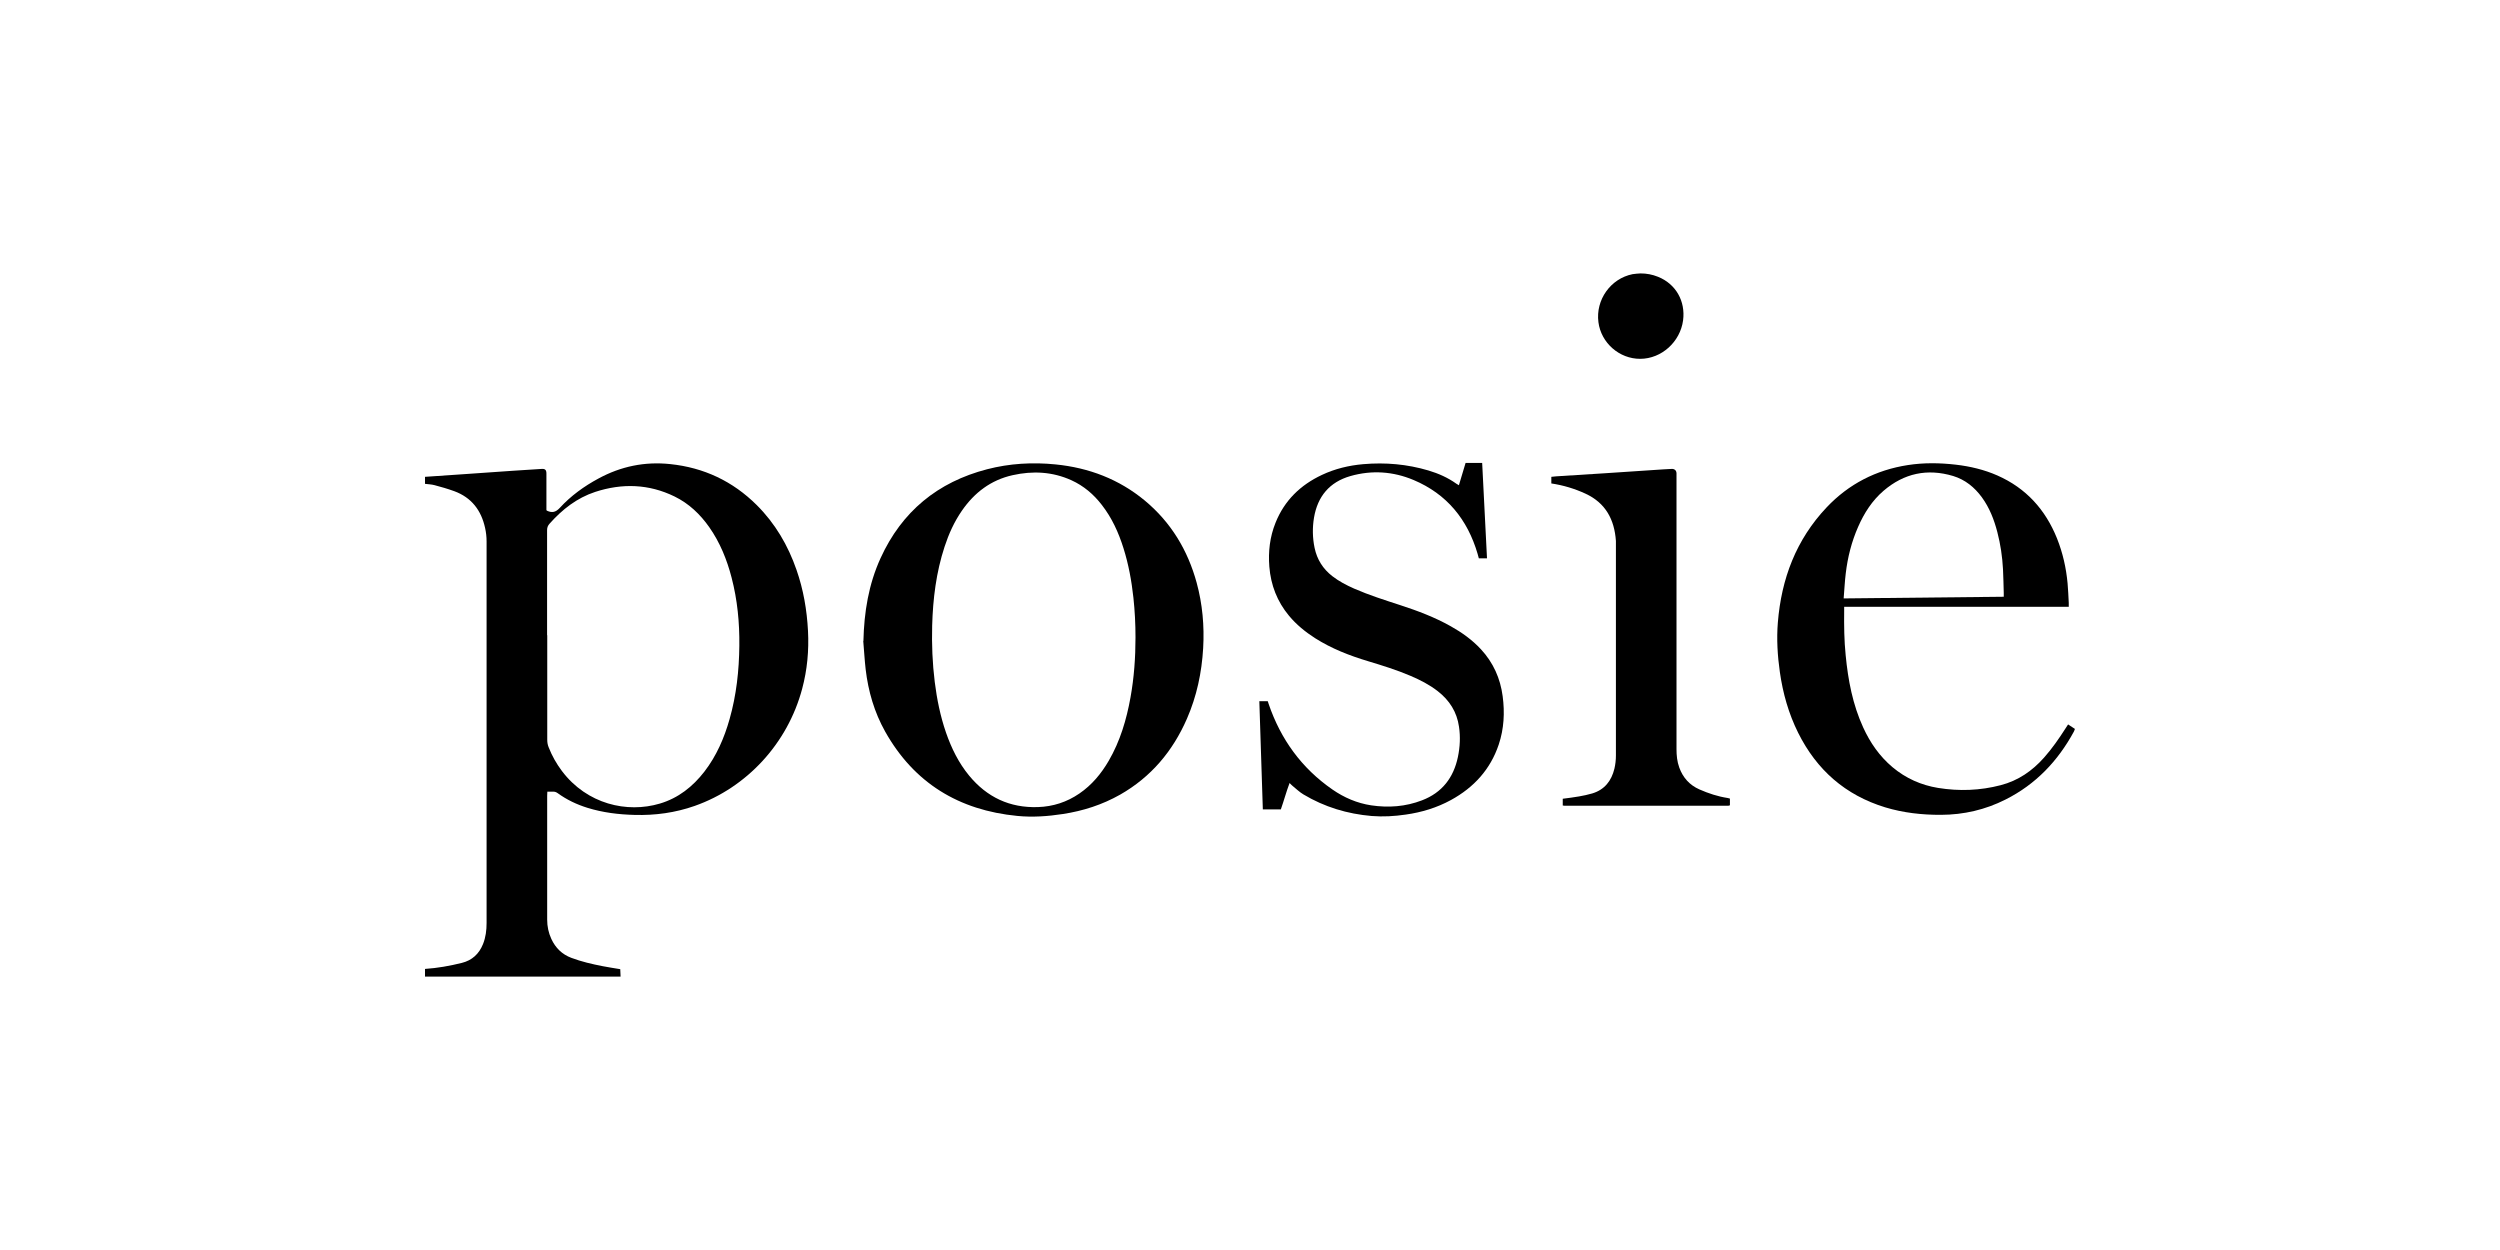
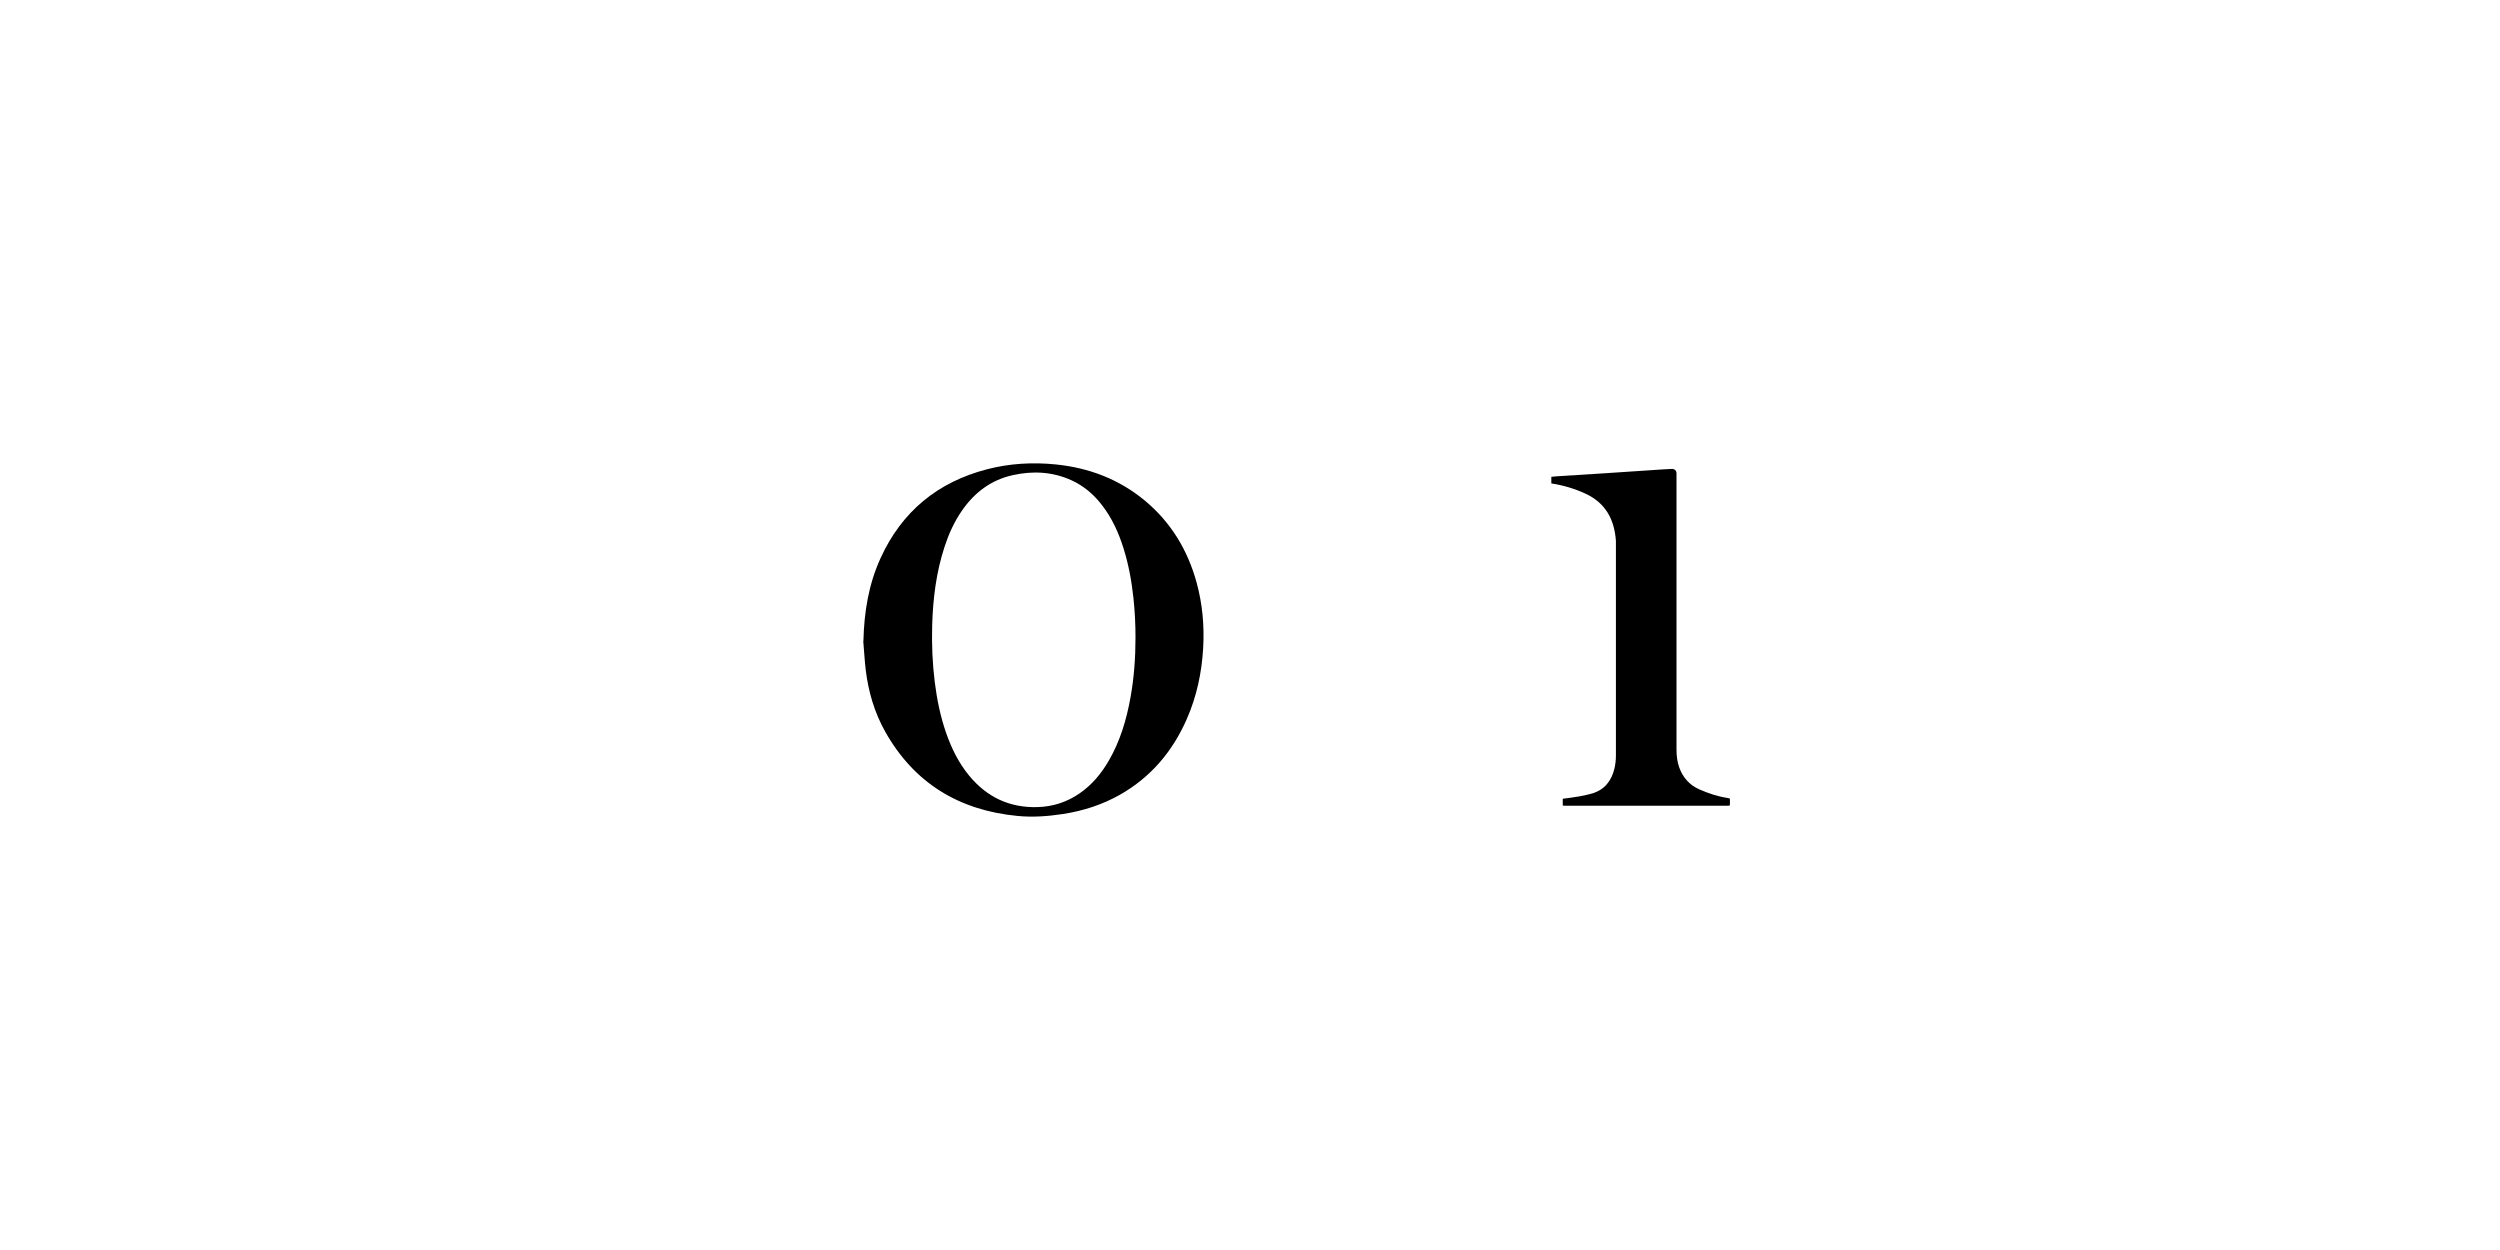
<svg xmlns="http://www.w3.org/2000/svg" viewBox="0 0 300 150" id="Layer_1">
-   <path d="M51,57.22c1.66-.11,3.32-.23,4.97-.34,1.87-.13,3.73-.26,5.6-.39,1.14-.08,2.29-.15,3.43-.22.42-.03.57.13.57.56,0,1.33,0,2.65,0,3.98,0,.15,0,.3,0,.41.06.05.07.07.08.07.59.27,1.03.19,1.52-.34,1.33-1.45,2.92-2.6,4.65-3.53,2.69-1.46,5.55-2.05,8.6-1.73,4.04.42,7.5,2.05,10.38,4.91,2.22,2.21,3.76,4.84,4.78,7.78.83,2.38,1.25,4.83,1.38,7.34.12,2.35-.09,4.65-.7,6.93-1.74,6.54-6.62,11.85-12.9,14.06-2.33.82-4.74,1.15-7.21,1.08-1.92-.05-3.81-.28-5.65-.85-1.29-.4-2.49-.97-3.59-1.77-.17-.12-.34-.18-.54-.17-.21.01-.42,0-.69,0,0,.18-.02.34-.02.5,0,4.19,0,8.38,0,12.56,0,.77,0,1.54,0,2.3,0,.8.16,1.58.5,2.31.5,1.08,1.28,1.85,2.4,2.27,1.22.46,2.48.75,3.76,1,.68.13,1.37.24,2.11.36.01.29.02.59.04.89h-23.47v-.92c1.49-.1,2.96-.36,4.41-.72,1.25-.31,2.08-1.09,2.55-2.26.33-.82.43-1.67.43-2.54,0-15.26,0-30.52,0-45.78,0-.54-.06-1.09-.18-1.62-.46-2.11-1.63-3.65-3.7-4.41-.77-.28-1.56-.51-2.36-.72-.37-.1-.77-.11-1.15-.16,0-.28,0-.56,0-.84ZM65.67,76.22c0,4.19,0,8.37,0,12.56,0,.31.05.61.17.9.4,1.02.93,1.96,1.59,2.84,3.01,3.99,7.82,5.08,11.75,3.91,2.22-.66,3.95-2.03,5.35-3.84,1.45-1.88,2.38-4.03,3.02-6.3.82-2.88,1.14-5.83,1.17-8.81.03-2.76-.23-5.49-.93-8.17-.56-2.16-1.39-4.21-2.68-6.05-1.09-1.55-2.44-2.84-4.16-3.68-3.09-1.51-6.29-1.61-9.53-.55-2.19.72-3.95,2.1-5.47,3.81-.21.23-.3.46-.3.78.01,4.2,0,8.4,0,12.6Z" />
-   <path d="M103.61,76.91c.08-3.45.62-6.79,2.06-9.94,2.55-5.59,6.85-9.12,12.78-10.66,2.7-.7,5.46-.86,8.23-.58,3.98.4,7.6,1.77,10.7,4.34,3.14,2.61,5.15,5.95,6.22,9.86.7,2.57.93,5.18.78,7.84-.17,2.94-.77,5.78-1.95,8.48-1.7,3.89-4.3,6.99-8.02,9.11-2.14,1.21-4.44,1.95-6.86,2.32-1.82.28-3.64.41-5.47.23-7-.68-12.38-3.93-15.86-10.12-1.3-2.32-2.03-4.83-2.34-7.46-.13-1.13-.19-2.28-.29-3.42ZM136.26,76.49c0-1.59-.08-3.18-.25-4.76-.22-2.02-.58-4-1.19-5.94-.59-1.88-1.39-3.65-2.61-5.21-.98-1.27-2.17-2.28-3.64-2.95-2.27-1.03-4.64-1.15-7.05-.61-2.61.58-4.59,2.09-6.09,4.26-.92,1.33-1.58,2.79-2.08,4.32-1.01,3.08-1.4,6.25-1.49,9.47-.06,2.26.03,4.52.31,6.77.26,2.07.67,4.1,1.35,6.07.65,1.87,1.51,3.63,2.78,5.17,2.14,2.59,4.87,3.88,8.25,3.77,1.82-.06,3.48-.6,4.98-1.63,1.49-1.02,2.62-2.38,3.52-3.93,1.37-2.36,2.13-4.93,2.61-7.6.43-2.38.6-4.79.6-7.21Z" />
-   <path d="M248.28,72.82h-26.98c0,.2,0,.35,0,.5-.02,1.77,0,3.55.18,5.31.29,2.99.84,5.91,2.1,8.66.84,1.84,1.97,3.47,3.53,4.78,1.59,1.33,3.43,2.15,5.46,2.48,2.52.41,5.04.32,7.52-.33,2.08-.54,3.77-1.7,5.19-3.3.98-1.1,1.81-2.31,2.6-3.54.09-.14.18-.28.29-.45.28.19.54.36.82.54-.05.13-.08.24-.13.33-1.92,3.53-4.57,6.32-8.19,8.14-2.43,1.23-5.02,1.83-7.75,1.84-2.28.01-4.52-.24-6.7-.9-4.78-1.46-8.22-4.49-10.44-8.94-1.15-2.31-1.84-4.76-2.2-7.3-.28-1.97-.4-3.94-.24-5.93.42-5.25,2.19-9.95,5.86-13.83,2.65-2.8,5.92-4.48,9.73-5.07,1.92-.3,3.84-.27,5.76-.05,1.73.2,3.41.6,5,1.3,3.44,1.52,5.76,4.09,7.15,7.55.69,1.73,1.1,3.54,1.27,5.4.07.78.1,1.56.14,2.34,0,.12,0,.25,0,.46ZM221.24,71.81c6.45-.07,12.81-.13,19.21-.2,0-.18,0-.32,0-.46-.03-.95-.04-1.9-.09-2.84-.08-1.51-.3-3-.68-4.46-.39-1.5-.94-2.92-1.86-4.18-.88-1.2-2-2.11-3.44-2.55-3.1-.93-5.9-.33-8.36,1.78-1.37,1.18-2.32,2.67-3.04,4.31-.79,1.79-1.26,3.66-1.49,5.6-.12.97-.16,1.94-.25,2.99Z" />
-   <path d="M175.07,58.22c.28-.92.54-1.79.8-2.67h1.99c.19,3.83.39,7.63.58,11.45h-.98c-.05-.18-.09-.37-.15-.55-1.21-4.12-3.69-7.17-7.68-8.85-2.45-1.03-5.01-1.21-7.59-.47-2.5.72-3.93,2.44-4.36,4.99-.2,1.21-.18,2.42.07,3.62.29,1.4,1.01,2.53,2.13,3.4.8.62,1.69,1.08,2.61,1.49,1.81.79,3.68,1.38,5.55,1.99,2.09.68,4.13,1.45,6.05,2.53,1.34.75,2.57,1.63,3.62,2.76,1.48,1.6,2.33,3.49,2.61,5.64.26,1.96.16,3.9-.47,5.79-1,2.99-2.99,5.16-5.73,6.66-1.7.93-3.52,1.48-5.43,1.75-1.36.2-2.72.28-4.09.17-2.92-.25-5.67-1.08-8.19-2.59-.47-.28-.88-.68-1.31-1.03-.11-.09-.2-.19-.35-.34-.4,1.06-.68,2.12-1.05,3.17h-2.16c-.14-4.32-.28-8.64-.42-12.99h1.01c.04.1.08.22.11.34,1.45,4.24,3.95,7.7,7.65,10.26,1.4.97,2.95,1.64,4.65,1.9,2.08.31,4.13.16,6.1-.6,2.41-.92,3.79-2.72,4.31-5.21.25-1.2.31-2.41.13-3.62-.25-1.78-1.15-3.18-2.55-4.27-1-.78-2.12-1.35-3.27-1.84-1.66-.71-3.38-1.24-5.1-1.76-2.23-.67-4.38-1.51-6.35-2.76-1.17-.75-2.24-1.62-3.13-2.69-1.42-1.71-2.18-3.67-2.36-5.89-.14-1.81.06-3.57.74-5.26,1.07-2.68,2.99-4.54,5.57-5.75,1.57-.74,3.23-1.14,4.96-1.29,2.66-.23,5.27,0,7.83.76,1.2.36,2.33.86,3.35,1.59.08.06.16.1.3.18Z" />
+   <path d="M103.61,76.91c.08-3.45.62-6.79,2.06-9.94,2.55-5.59,6.85-9.12,12.78-10.66,2.7-.7,5.46-.86,8.23-.58,3.98.4,7.6,1.77,10.7,4.34,3.14,2.61,5.15,5.95,6.22,9.86.7,2.57.93,5.18.78,7.84-.17,2.94-.77,5.78-1.95,8.48-1.7,3.89-4.3,6.99-8.02,9.11-2.14,1.21-4.44,1.95-6.86,2.32-1.82.28-3.64.41-5.47.23-7-.68-12.38-3.93-15.86-10.12-1.3-2.32-2.03-4.83-2.34-7.46-.13-1.13-.19-2.28-.29-3.42M136.26,76.49c0-1.59-.08-3.18-.25-4.76-.22-2.02-.58-4-1.19-5.94-.59-1.88-1.39-3.65-2.61-5.21-.98-1.27-2.17-2.28-3.64-2.95-2.27-1.03-4.64-1.15-7.05-.61-2.61.58-4.59,2.09-6.09,4.26-.92,1.33-1.58,2.79-2.08,4.32-1.01,3.08-1.4,6.25-1.49,9.47-.06,2.26.03,4.52.31,6.77.26,2.07.67,4.1,1.35,6.07.65,1.87,1.51,3.63,2.78,5.17,2.14,2.59,4.87,3.88,8.25,3.77,1.82-.06,3.48-.6,4.98-1.63,1.49-1.02,2.62-2.38,3.52-3.93,1.37-2.36,2.13-4.93,2.61-7.6.43-2.38.6-4.79.6-7.21Z" />
  <path d="M186.16,58.02v-.8c.21-.02.4-.05.59-.06,1.95-.12,3.9-.24,5.85-.37,2.36-.15,4.71-.31,7.06-.47.32-.02.64-.04.96-.05.33-.01.55.19.56.52,0,.13,0,.25,0,.38,0,10.9,0,21.81,0,32.71,0,.76.07,1.5.33,2.22.44,1.22,1.24,2.11,2.42,2.63,1.09.48,2.21.85,3.39,1.03.08.01.16.04.27.07v.78s-.01.02-.02.03c0,0-.02.02-.03.02-.05.01-.11.03-.16.03-6.55,0-13.1,0-19.65,0-.05,0-.11-.02-.2-.03v-.81c.66-.09,1.31-.16,1.96-.28.53-.09,1.07-.21,1.59-.36,1.48-.45,2.3-1.52,2.65-2.97.12-.51.18-1.05.18-1.57.01-8.59,0-17.17,0-25.76-.18-2.56-1.23-4.55-3.65-5.67-1.3-.6-2.66-1.01-4.12-1.23Z" />
-   <path d="M196.86,32.81c.73,0,1.42.13,2.09.4,2.16.86,3.32,2.94,3.02,5.23-.34,2.57-2.57,4.61-5.14,4.62-2.51.01-4.7-1.91-5.02-4.4-.35-2.68,1.46-5.23,4.1-5.76.31-.06.64-.06.96-.09Z" />
</svg>